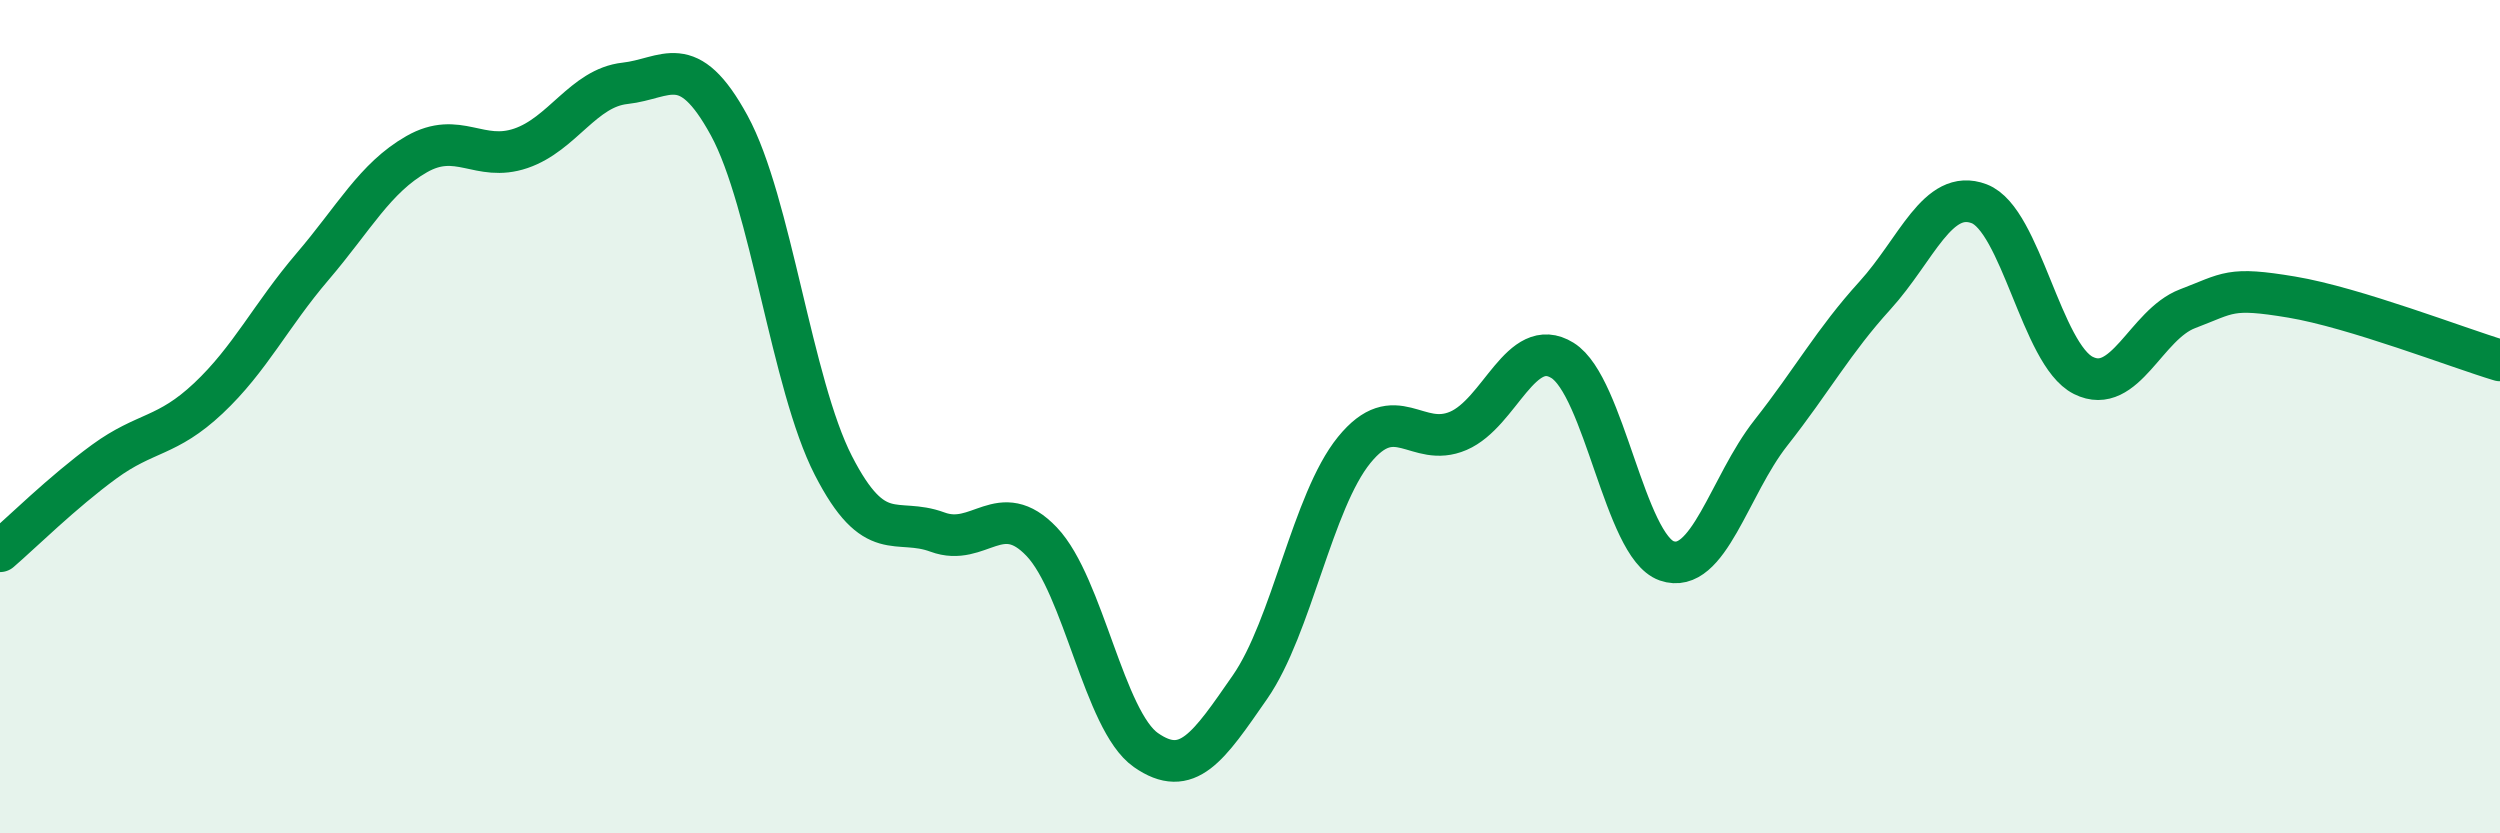
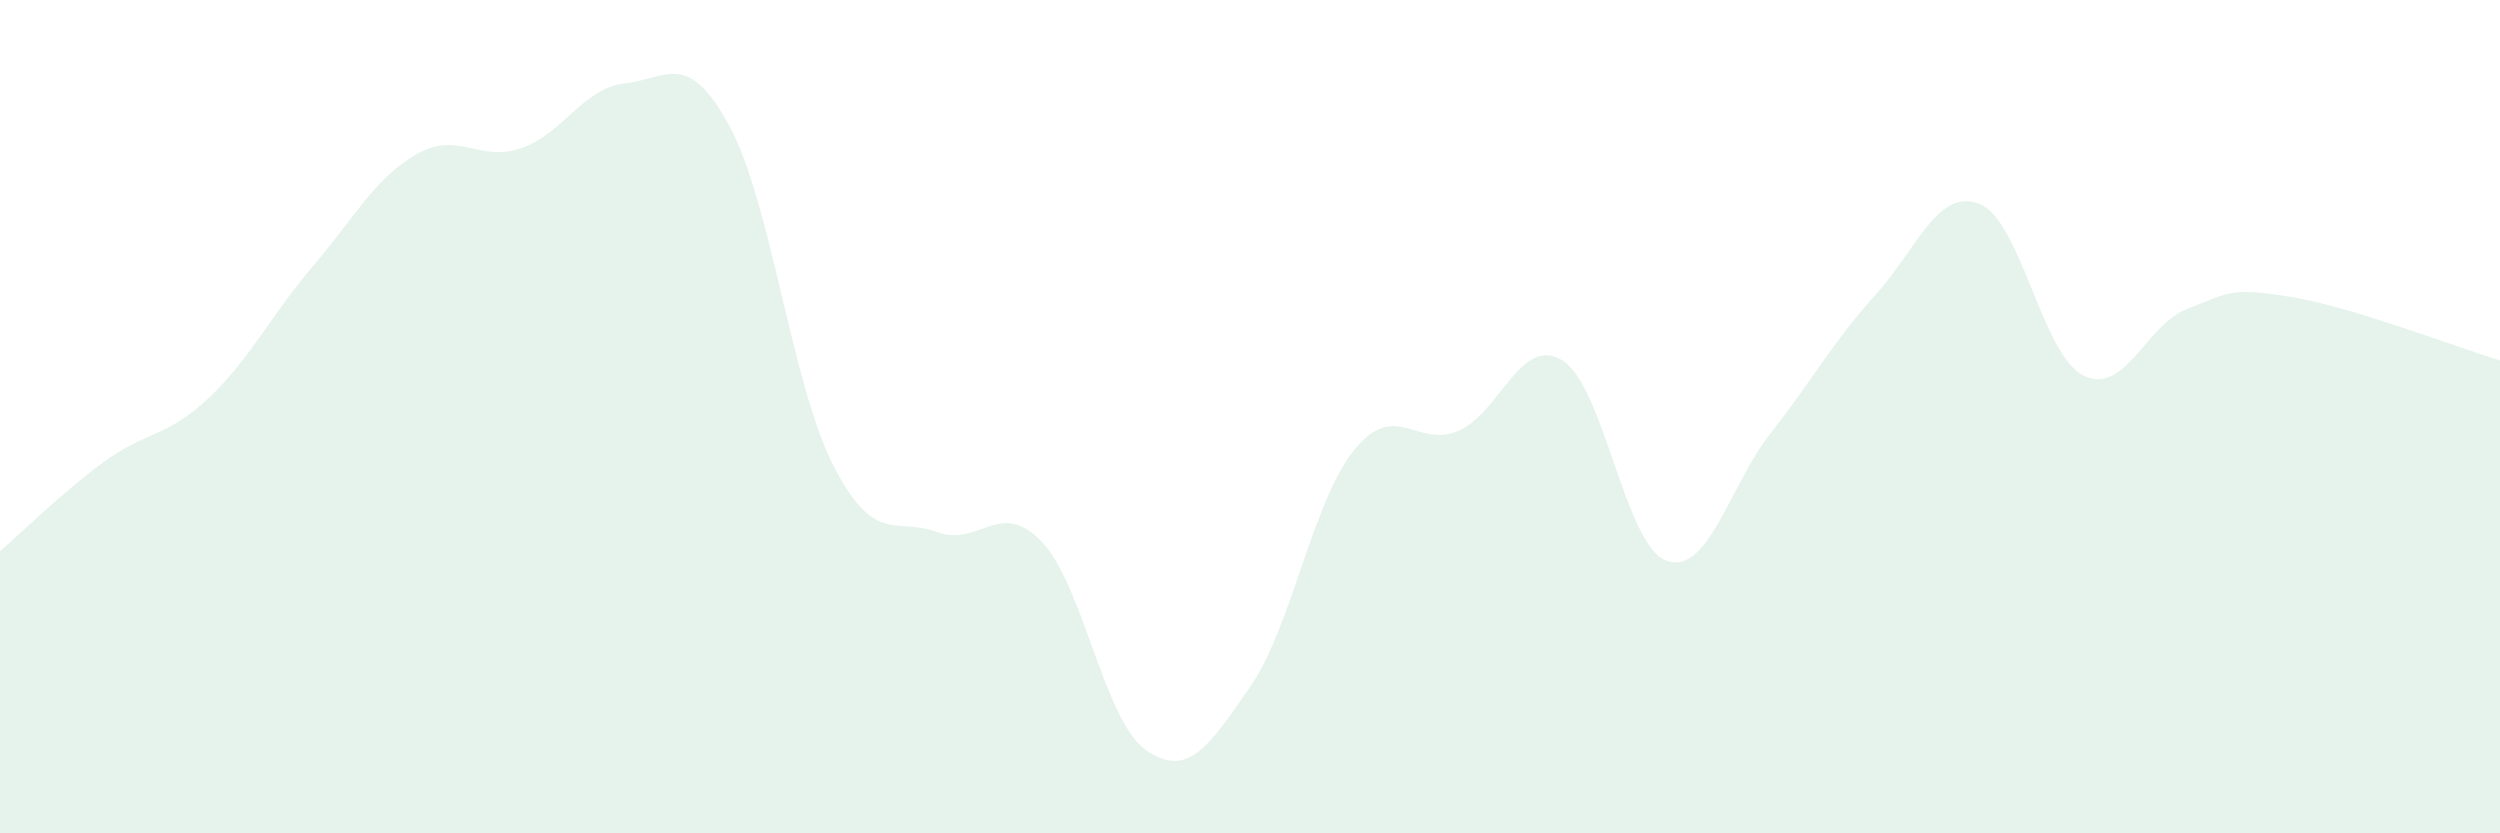
<svg xmlns="http://www.w3.org/2000/svg" width="60" height="20" viewBox="0 0 60 20">
  <path d="M 0,13.23 C 0.5,12.8 1.5,11.81 2.5,11.08 C 3.5,10.35 4,10.5 5,9.56 C 6,8.62 6.5,7.57 7.5,6.4 C 8.5,5.23 9,4.27 10,3.7 C 11,3.13 11.5,3.9 12.5,3.56 C 13.5,3.22 14,2.11 15,2 C 16,1.89 16.5,1.18 17.5,3.01 C 18.5,4.84 19,9.22 20,11.17 C 21,13.12 21.5,12.4 22.5,12.77 C 23.5,13.14 24,11.95 25,13 C 26,14.05 26.5,17.3 27.5,18 C 28.5,18.7 29,17.93 30,16.49 C 31,15.05 31.5,12.03 32.5,10.8 C 33.5,9.57 34,10.77 35,10.34 C 36,9.91 36.5,8.03 37.5,8.65 C 38.5,9.27 39,13.11 40,13.46 C 41,13.81 41.5,11.66 42.5,10.39 C 43.5,9.12 44,8.19 45,7.09 C 46,5.99 46.5,4.51 47.5,4.89 C 48.5,5.27 49,8.51 50,9.01 C 51,9.51 51.5,7.79 52.5,7.41 C 53.5,7.03 53.5,6.88 55,7.13 C 56.5,7.38 59,8.35 60,8.65L60 20L0 20Z" fill="#008740" opacity="0.1" stroke-linecap="round" stroke-linejoin="round" />
-   <path d="M 0,13.23 C 0.5,12.8 1.5,11.81 2.5,11.08 C 3.5,10.35 4,10.5 5,9.56 C 6,8.62 6.5,7.57 7.5,6.4 C 8.5,5.23 9,4.27 10,3.7 C 11,3.13 11.5,3.9 12.5,3.56 C 13.5,3.22 14,2.11 15,2 C 16,1.89 16.5,1.18 17.5,3.01 C 18.5,4.84 19,9.22 20,11.17 C 21,13.12 21.5,12.4 22.5,12.77 C 23.5,13.14 24,11.95 25,13 C 26,14.05 26.5,17.3 27.5,18 C 28.5,18.7 29,17.93 30,16.49 C 31,15.05 31.5,12.03 32.5,10.8 C 33.5,9.57 34,10.77 35,10.34 C 36,9.91 36.5,8.03 37.5,8.65 C 38.5,9.27 39,13.11 40,13.46 C 41,13.81 41.5,11.66 42.5,10.39 C 43.5,9.12 44,8.19 45,7.09 C 46,5.99 46.5,4.51 47.5,4.89 C 48.5,5.27 49,8.51 50,9.01 C 51,9.51 51.5,7.79 52.5,7.41 C 53.5,7.03 53.5,6.88 55,7.13 C 56.5,7.38 59,8.35 60,8.65" stroke="#008740" stroke-width="1" fill="none" stroke-linecap="round" stroke-linejoin="round" />
</svg>